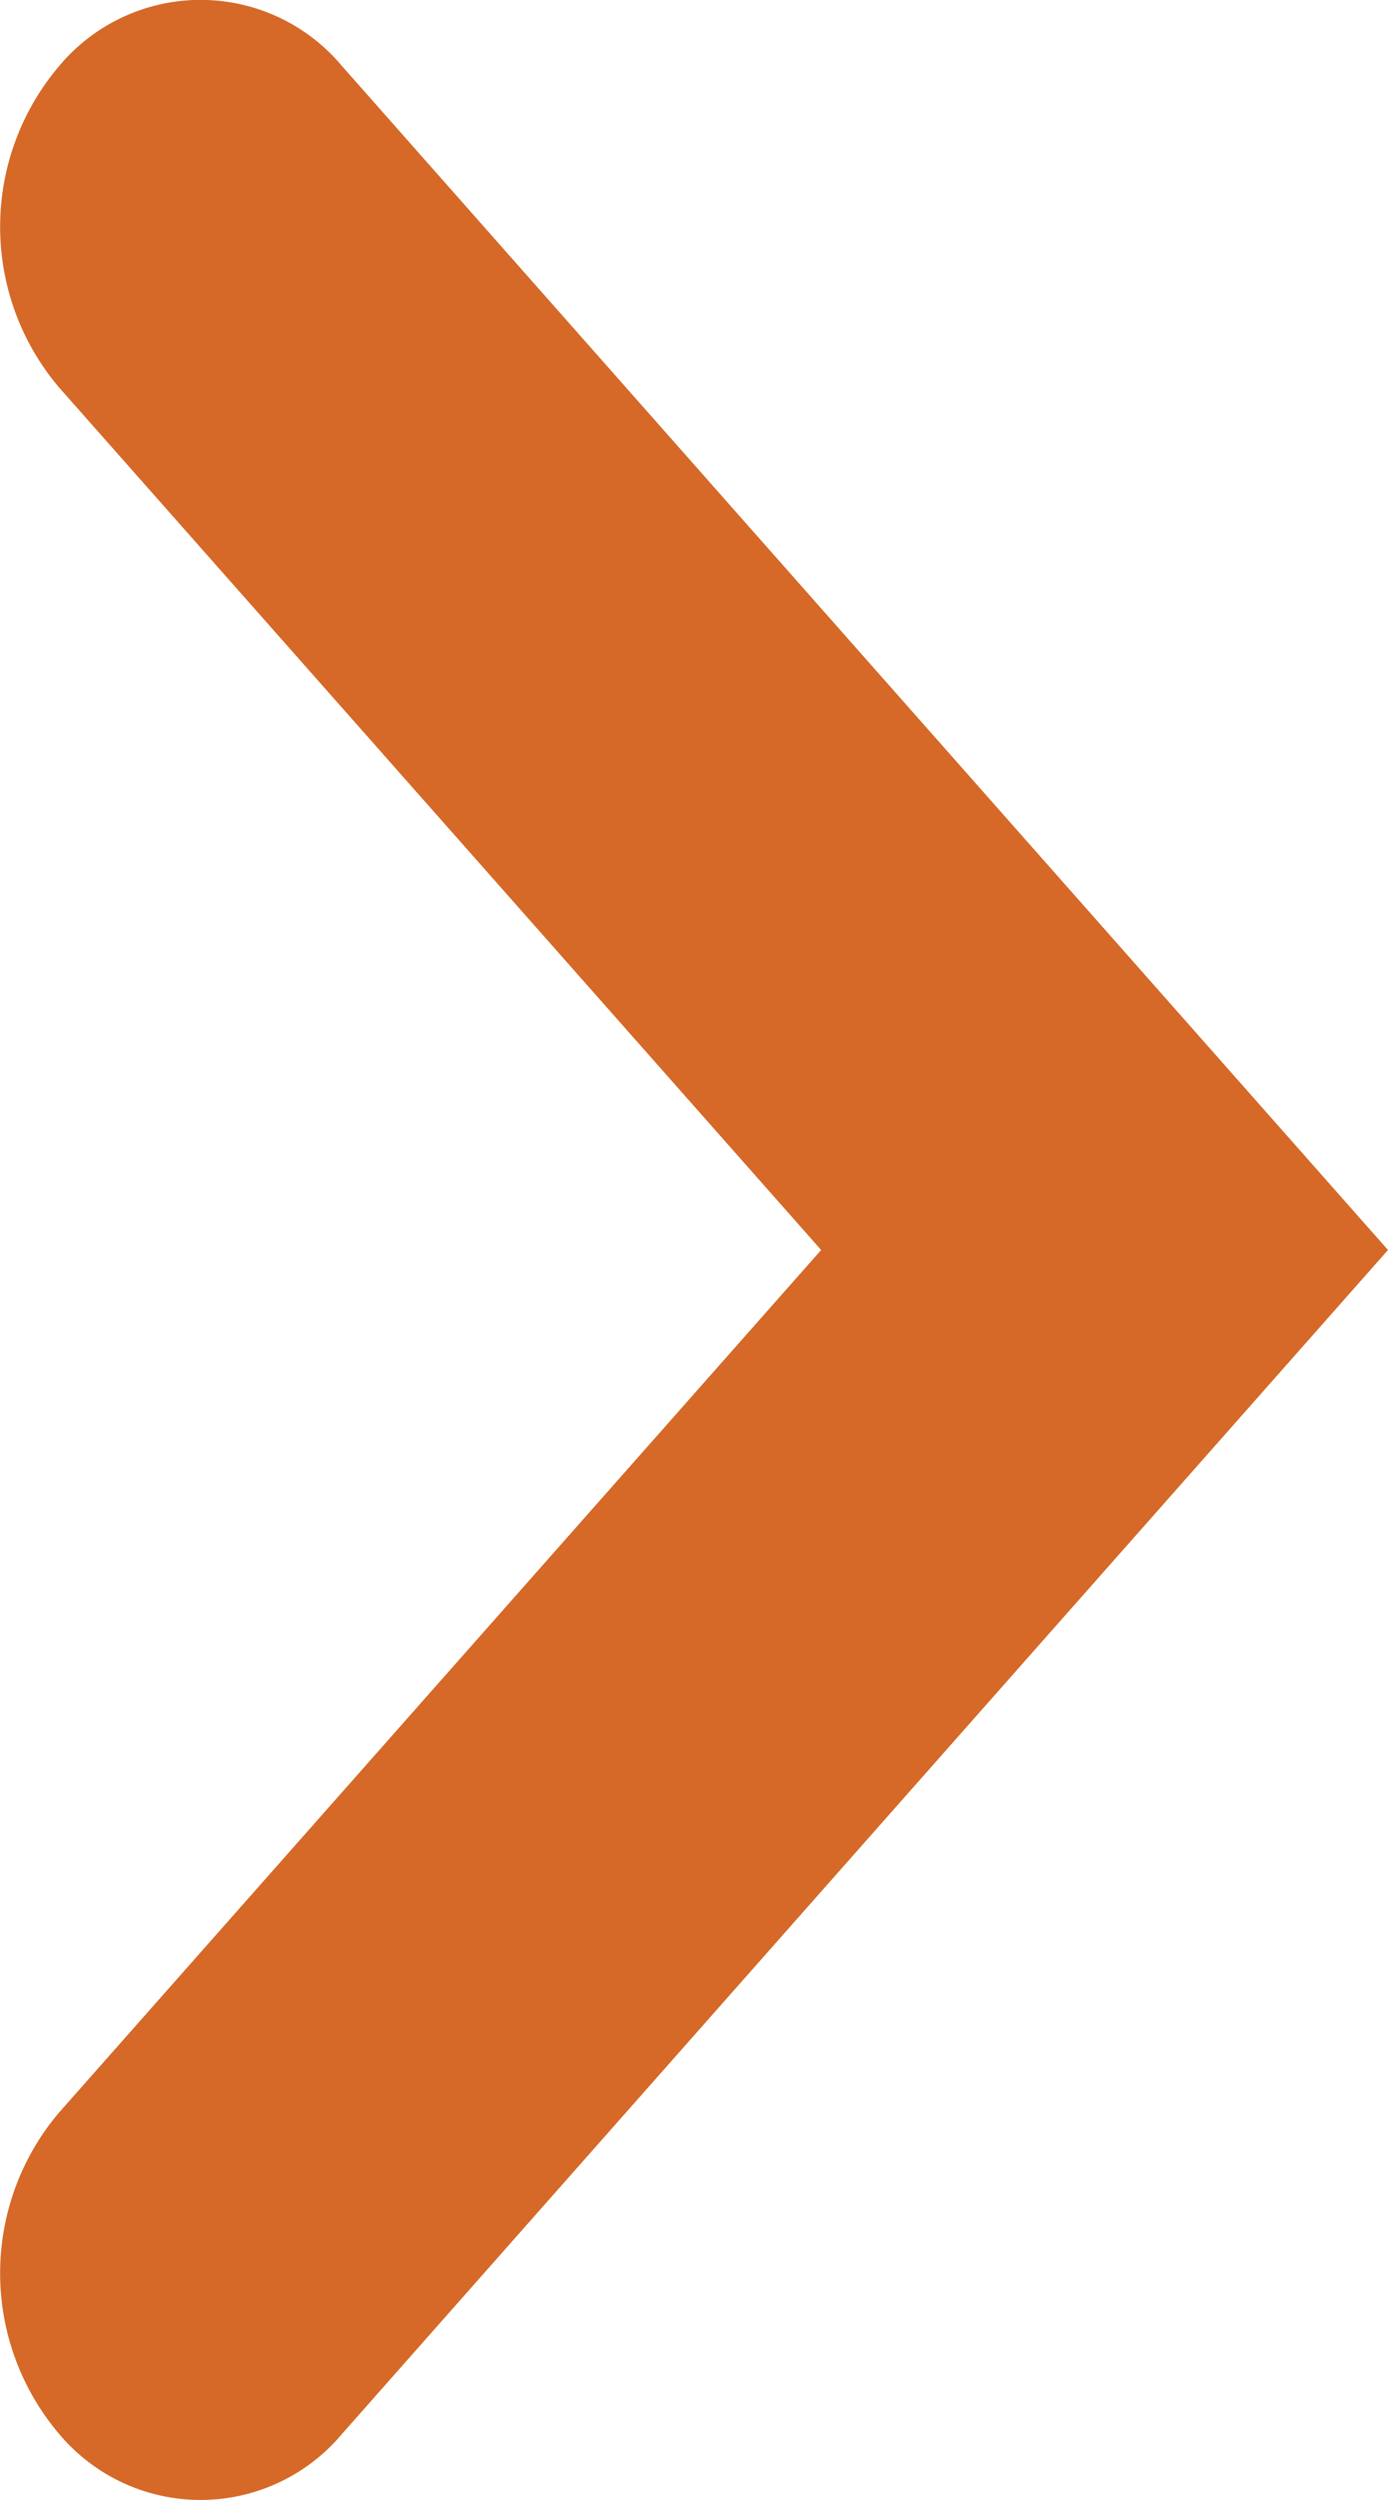
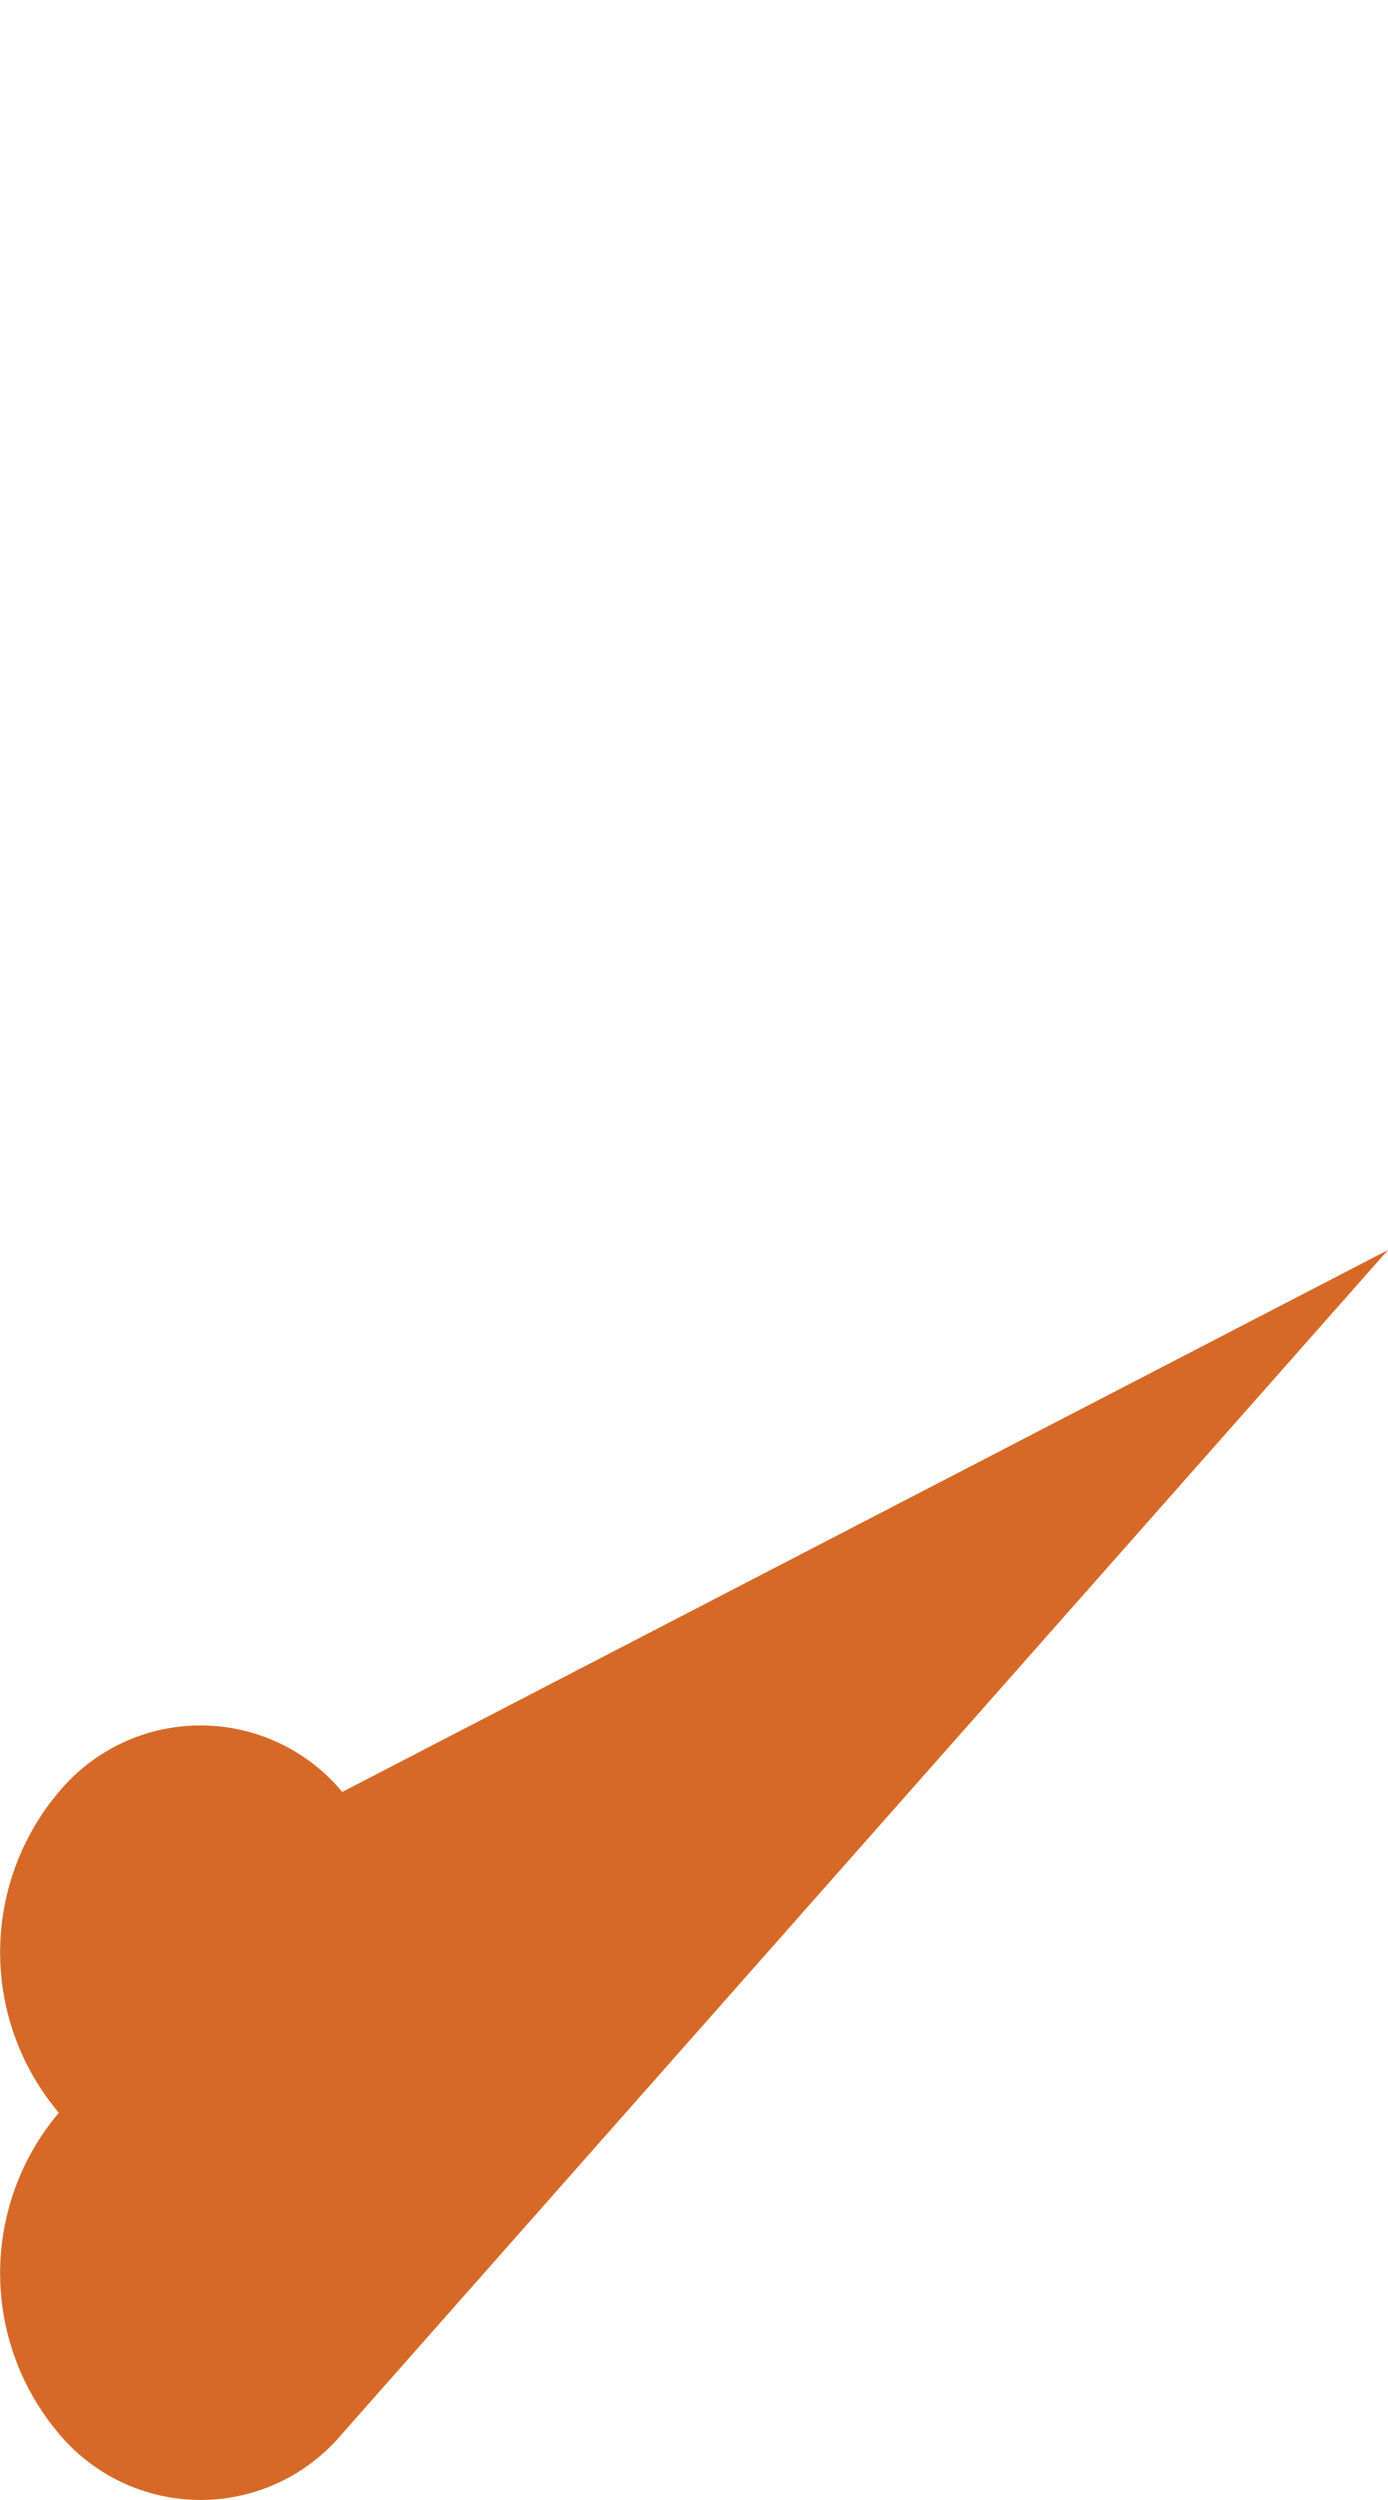
<svg xmlns="http://www.w3.org/2000/svg" width="100%" height="100%" viewBox="0 0 5 9">
-   <path d="M4.5,5,.239,1.233a.665.665,0,0,1,0-1.021.894.894,0,0,1,1.155,0L4.5,2.958,7.606.212a.894.894,0,0,1,1.155,0,.664.664,0,0,1,0,1.021L4.5,5Z" transform="translate(0 9) rotate(-90)" fill="#d66927" />
+   <path d="M4.5,5,.239,1.233a.665.665,0,0,1,0-1.021.894.894,0,0,1,1.155,0a.894.894,0,0,1,1.155,0,.664.664,0,0,1,0,1.021L4.5,5Z" transform="translate(0 9) rotate(-90)" fill="#d66927" />
</svg>